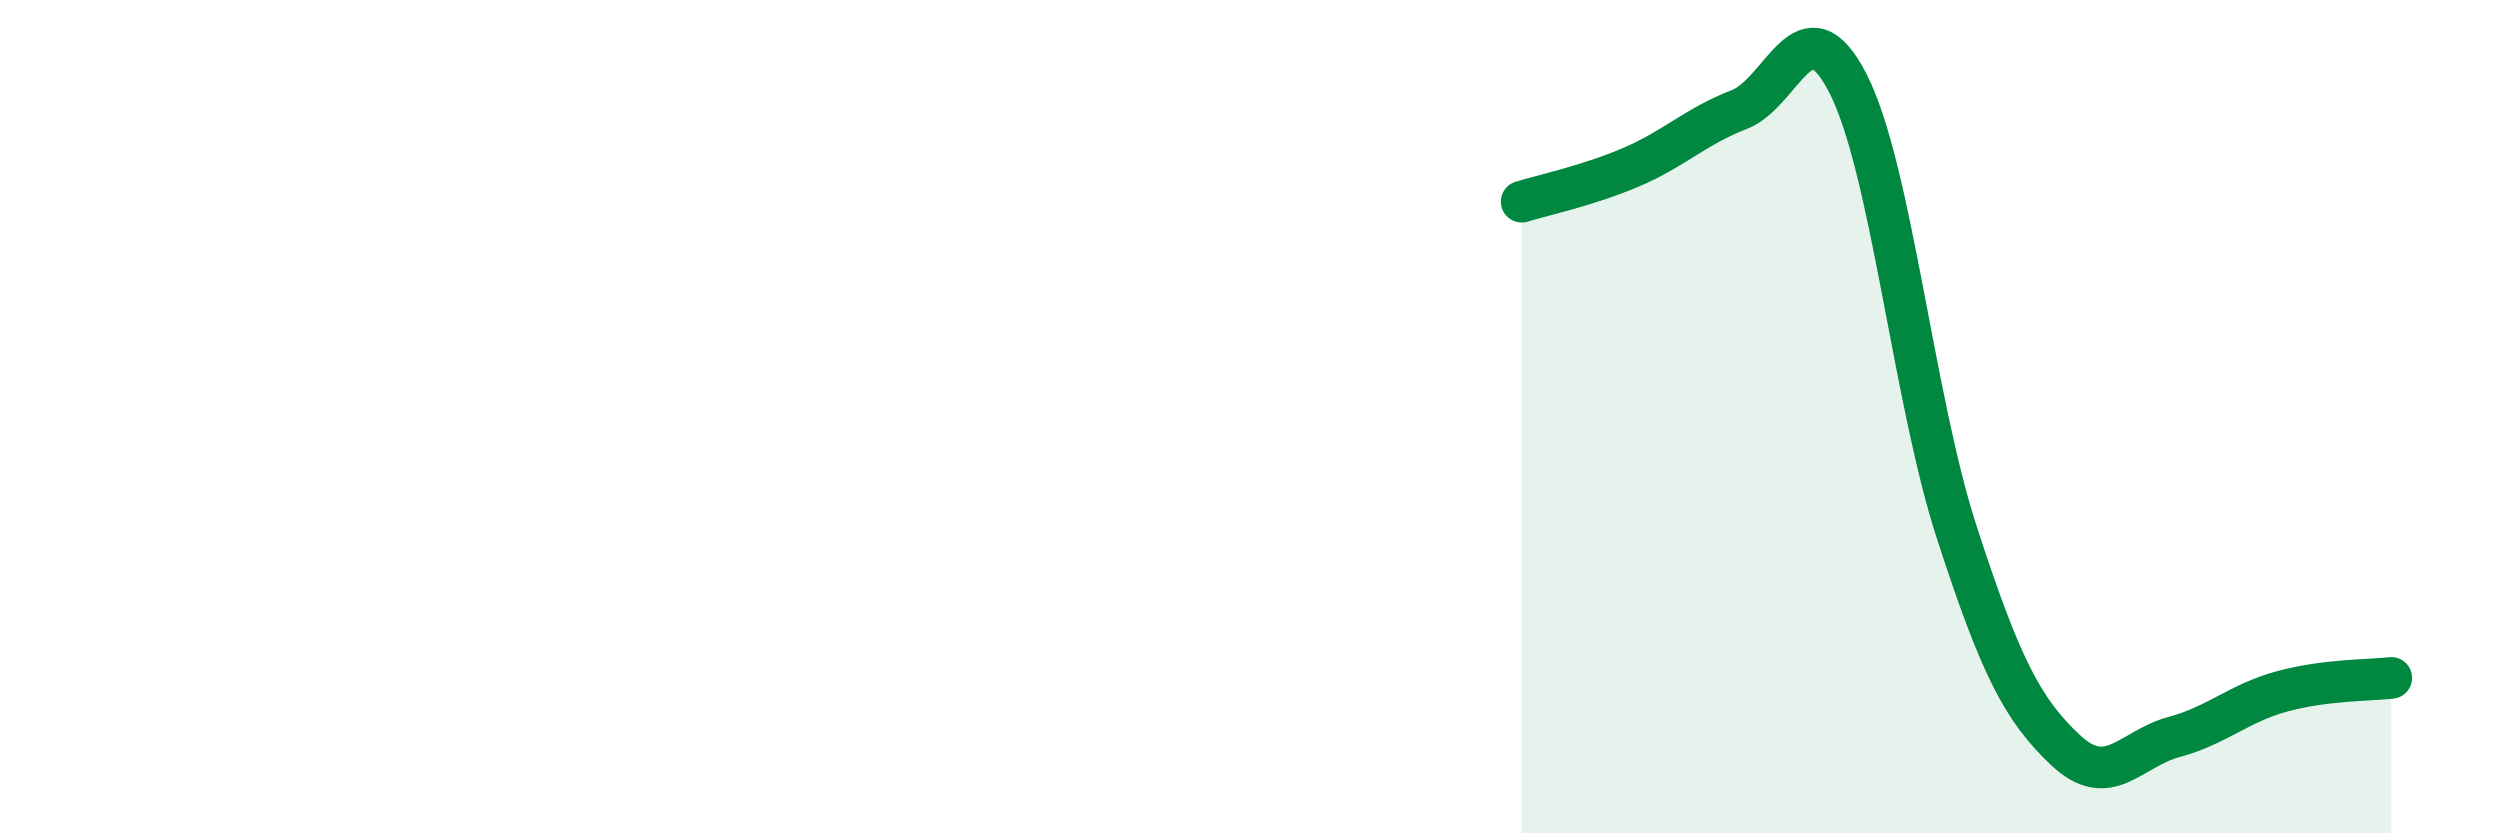
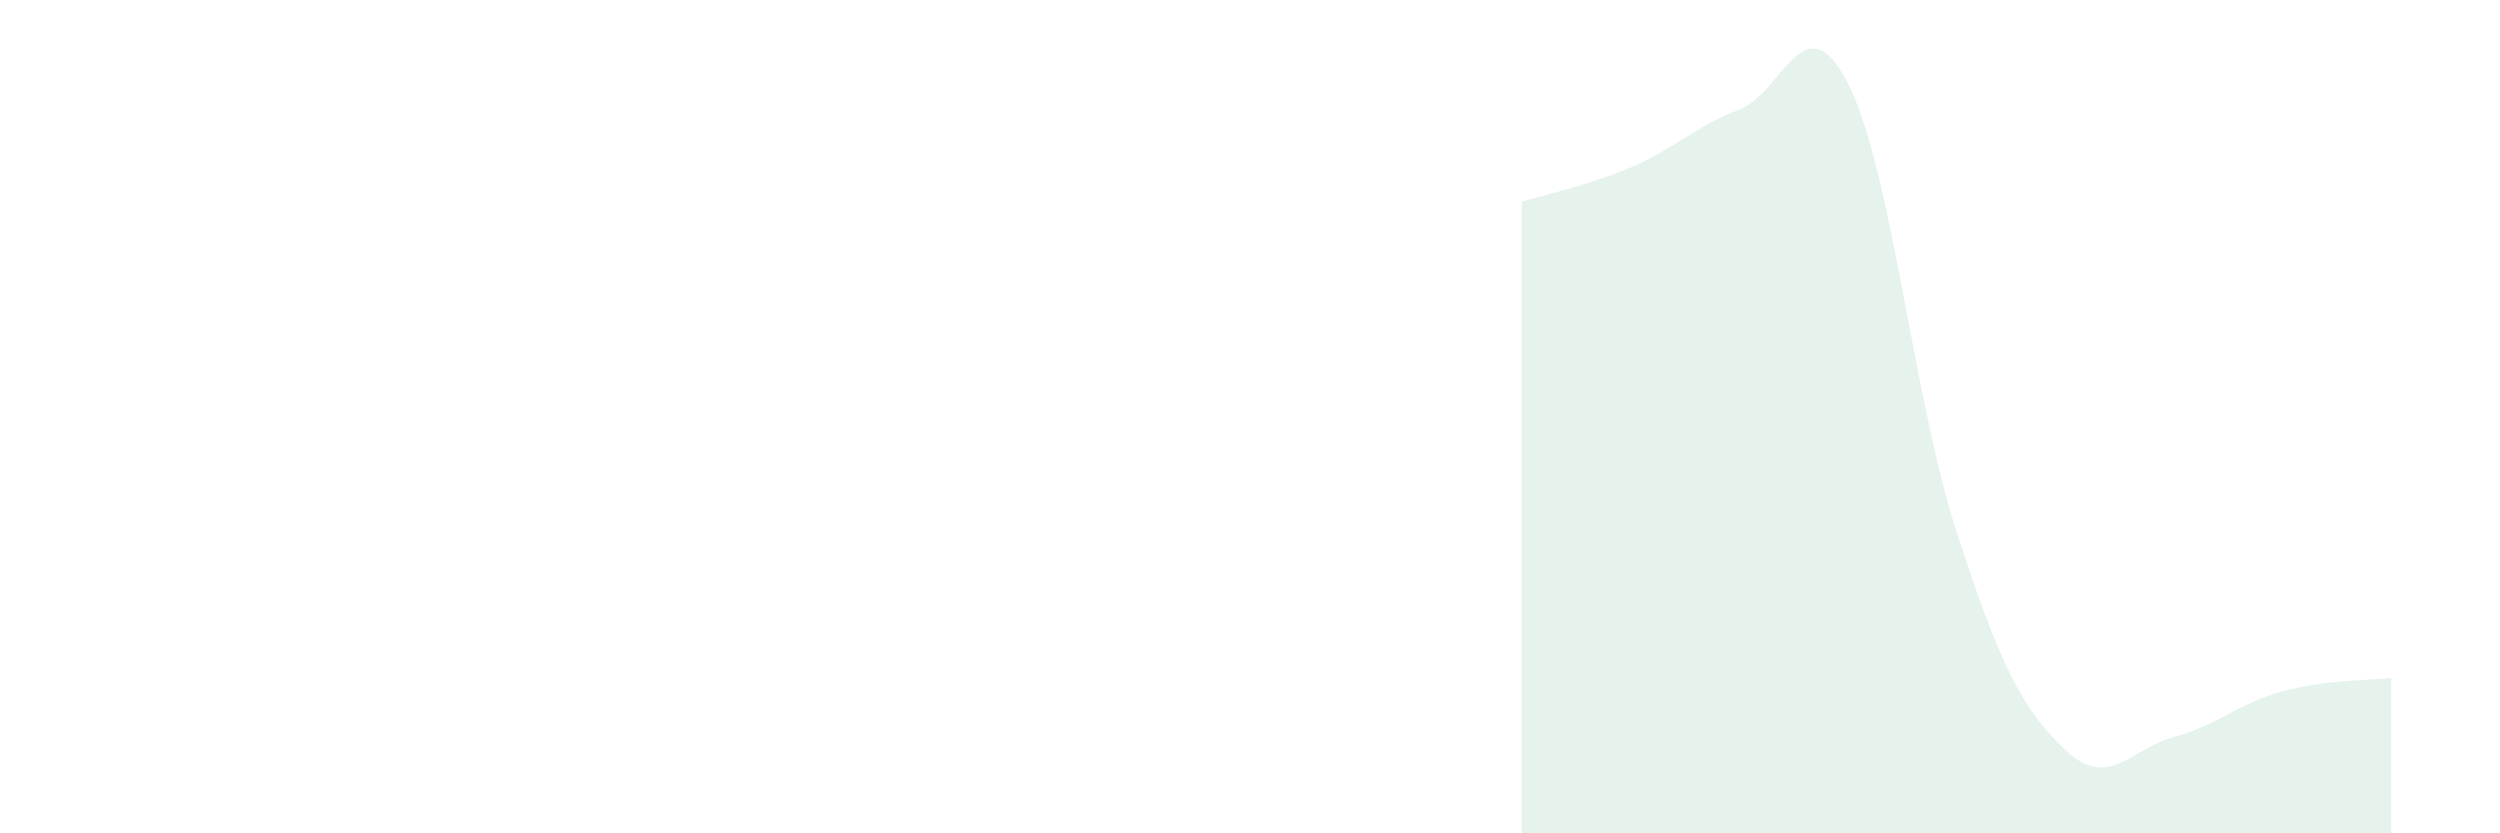
<svg xmlns="http://www.w3.org/2000/svg" width="60" height="20" viewBox="0 0 60 20">
  <path d="M 36.52,4.84 C 37.04,4.68 38.09,4.46 39.13,4.02 C 40.17,3.58 40.7,3.03 41.74,2.63 C 42.78,2.23 43.31,-0.03 44.35,2 C 45.39,4.03 45.92,9.57 46.96,12.77 C 48,15.97 48.53,17.02 49.57,18 C 50.61,18.98 51.13,17.97 52.17,17.69 C 53.21,17.41 53.74,16.87 54.78,16.59 C 55.82,16.31 56.87,16.33 57.39,16.27L57.39 20L36.52 20Z" fill="#008740" opacity="0.1" stroke-linecap="round" stroke-linejoin="round" />
-   <path d="M 36.52,4.84 C 37.04,4.68 38.09,4.46 39.13,4.02 C 40.17,3.58 40.7,3.03 41.74,2.63 C 42.78,2.23 43.31,-0.03 44.35,2 C 45.39,4.03 45.92,9.57 46.96,12.77 C 48,15.97 48.53,17.02 49.57,18 C 50.61,18.98 51.13,17.97 52.17,17.69 C 53.21,17.41 53.74,16.87 54.78,16.59 C 55.82,16.31 56.87,16.33 57.39,16.27" stroke="#008740" stroke-width="1" fill="none" stroke-linecap="round" stroke-linejoin="round" />
</svg>